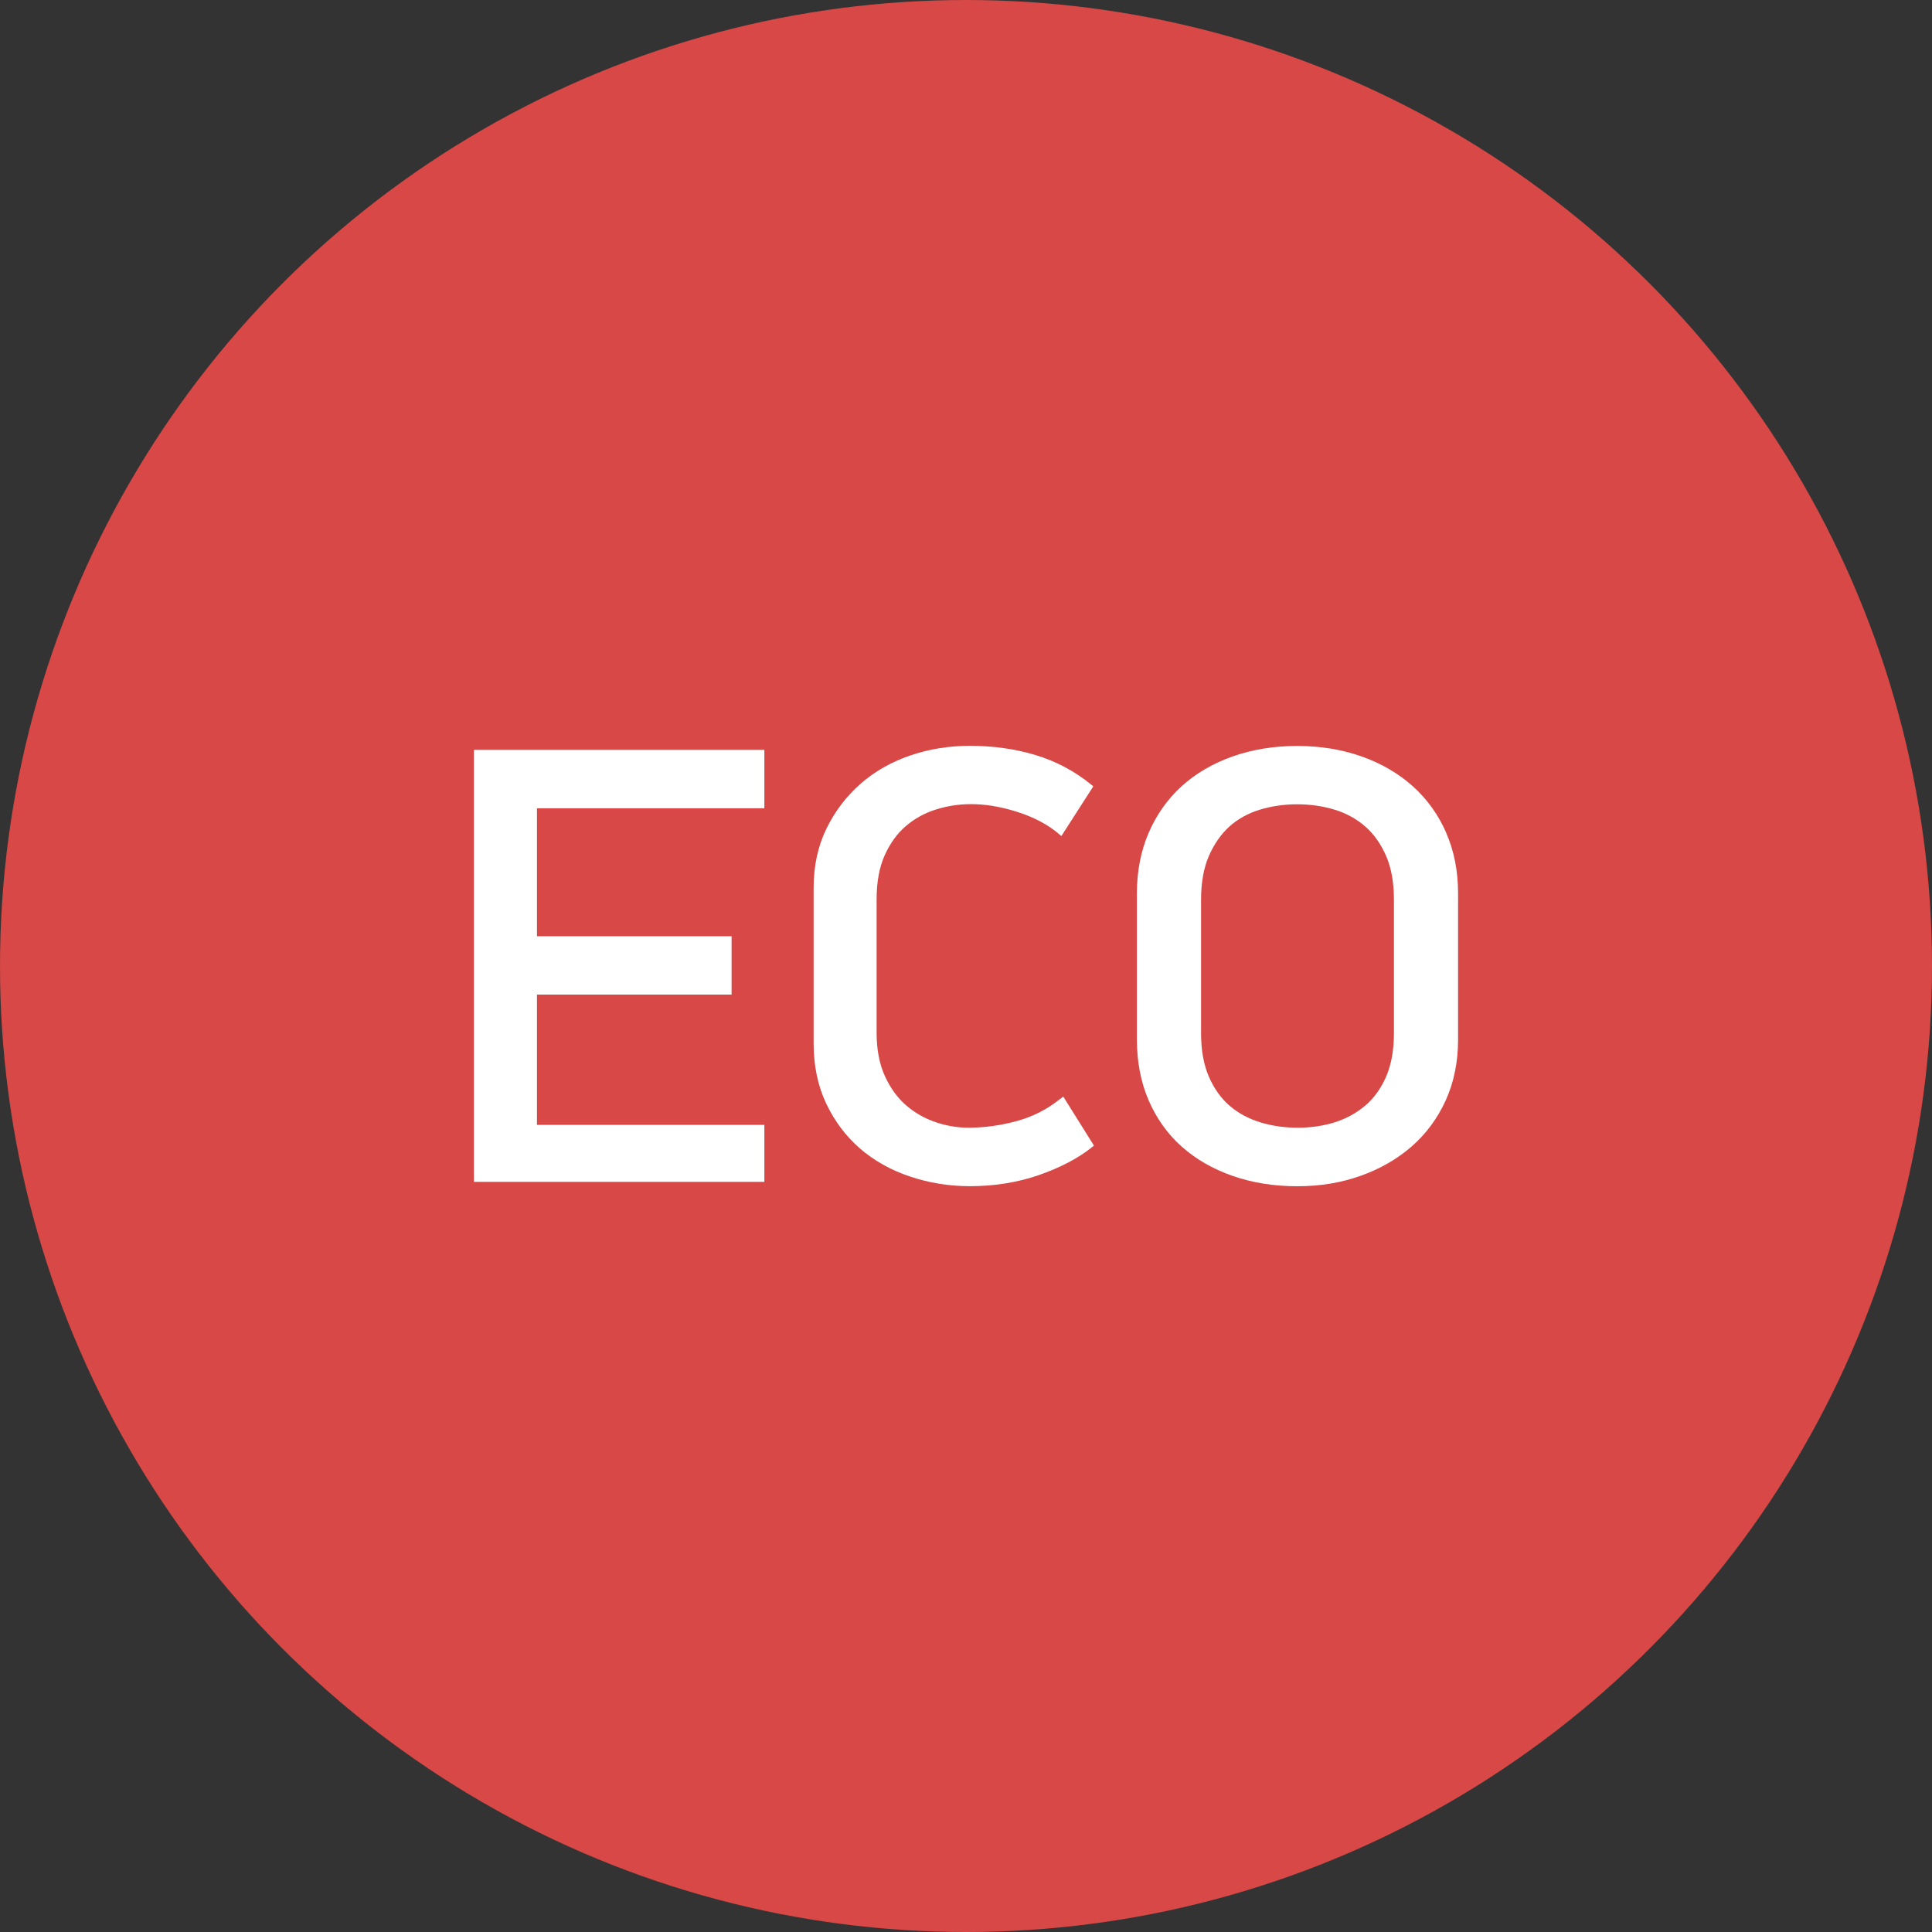
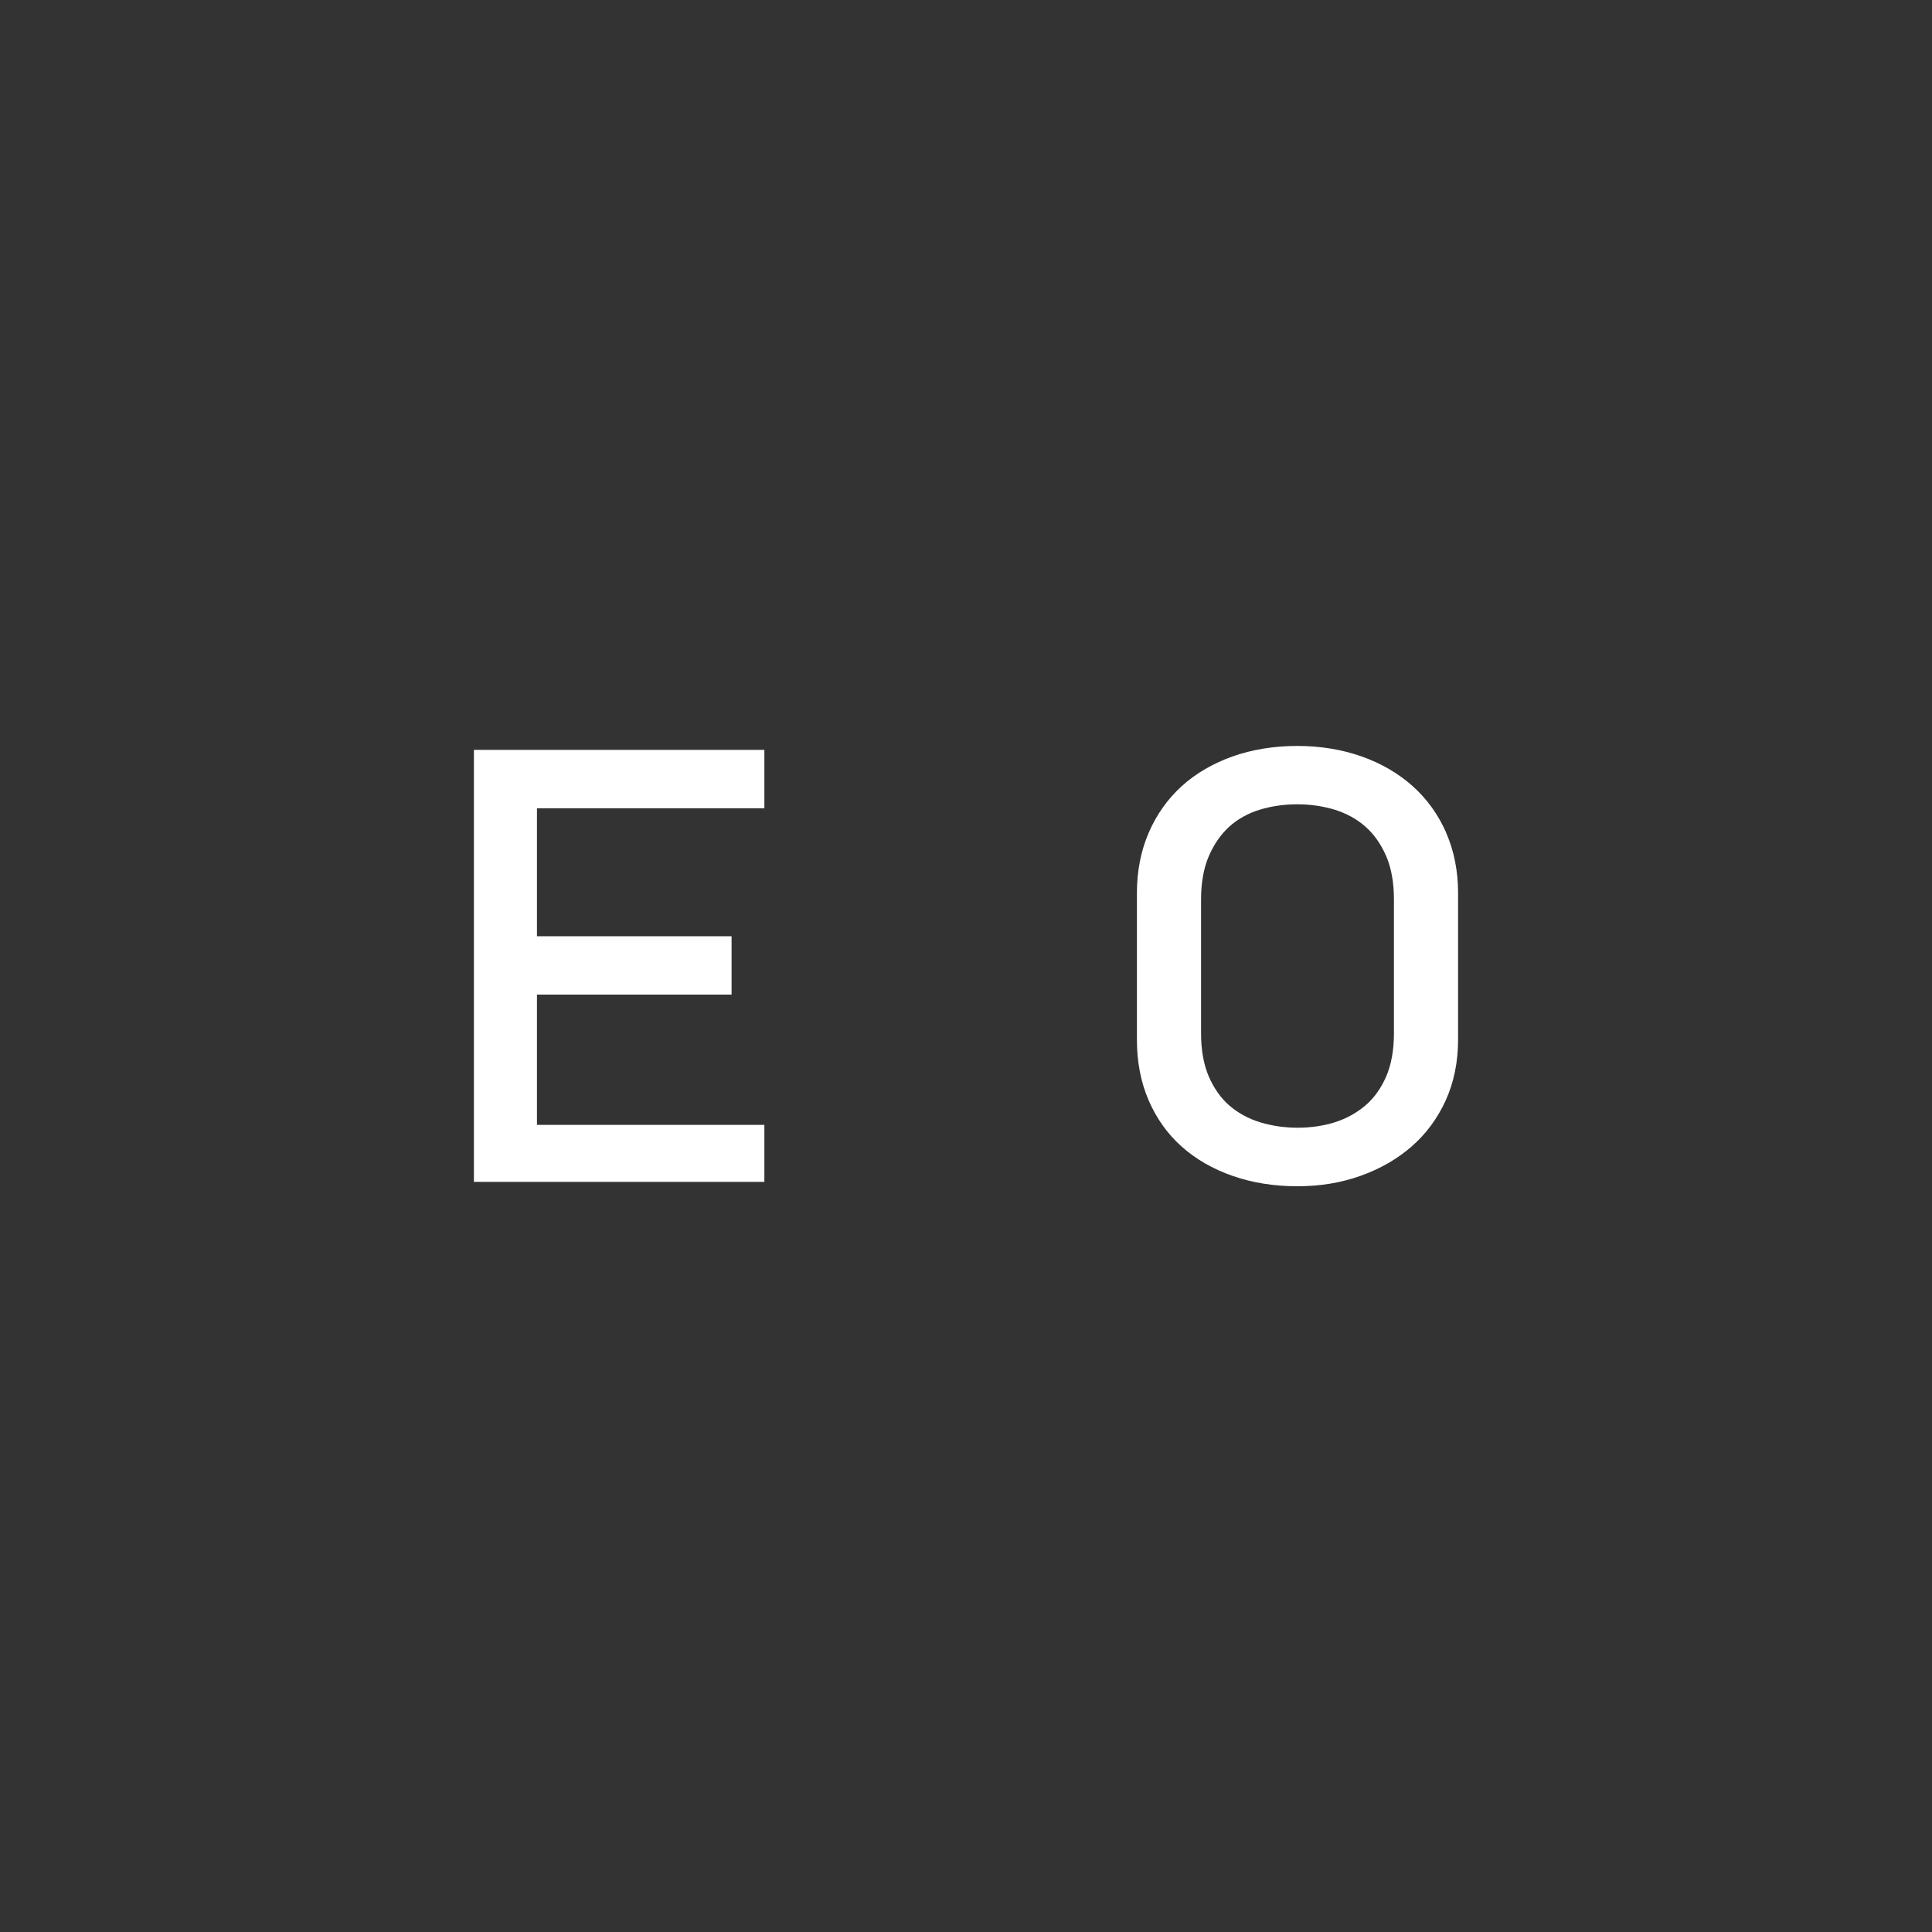
<svg xmlns="http://www.w3.org/2000/svg" id="a" viewBox="0 0 300 300">
  <rect x="0" y="0" width="300" height="300" fill="#333333" stroke="none" />
  <defs>
    <style>.b{fill:#fff;}.c{fill:#d74846;}</style>
  </defs>
-   <circle class="c" cx="150" cy="150" r="150" />
  <g>
    <polygon class="b" points="73.59 183.52 118.69 183.52 118.69 174.67 83.38 174.67 83.38 154.44 113.6 154.44 113.6 145.38 83.38 145.38 83.38 125.51 118.69 125.51 118.69 116.44 73.59 116.44 73.59 183.52" />
-     <path class="b" d="M164.64,170.62c-1.99,1.62-4.26,2.78-6.77,3.46-2.53,.69-5.05,1.03-7.49,1.03-1.66,0-3.37-.28-5.06-.85-1.68-.56-3.22-1.43-4.58-2.59-1.35-1.15-2.47-2.69-3.33-4.57-.86-1.88-1.29-4.15-1.29-6.74v-20.7c0-2.69,.42-4.99,1.25-6.84,.83-1.85,1.92-3.37,3.26-4.52,1.34-1.16,2.9-2.03,4.64-2.58,4.12-1.32,8.36-1.04,12.78,.38,2.52,.81,4.65,1.94,6.32,3.35l.44,.37,4.96-7.72-.35-.28c-2.53-2.07-5.43-3.61-8.6-4.57-3.15-.96-6.59-1.44-10.22-1.44-3.22,0-6.34,.5-9.26,1.5-2.93,1-5.53,2.48-7.72,4.4-2.19,1.92-3.97,4.26-5.29,6.96-1.32,2.7-1.99,5.79-1.99,9.18v24.17c0,3.45,.65,6.59,1.95,9.33,1.29,2.74,3.06,5.09,5.25,6.99,2.19,1.89,4.8,3.36,7.77,4.35,2.95,.99,6.08,1.5,9.3,1.5,3.84,0,7.47-.59,10.78-1.75,3.31-1.16,6.04-2.6,8.13-4.27l.35-.28-4.77-7.62-.44,.36Z" />
    <path class="b" d="M224.56,129.29c-1.23-2.8-2.98-5.23-5.19-7.21-2.21-1.98-4.88-3.54-7.94-4.62-3.05-1.08-6.41-1.63-10-1.63s-6.99,.55-10.04,1.63c-3.06,1.09-5.72,2.64-7.91,4.63-2.18,1.99-3.91,4.42-5.12,7.24-1.21,2.81-1.82,5.95-1.82,9.34v22.78c0,3.44,.61,6.61,1.82,9.41,1.21,2.8,2.93,5.22,5.12,7.17,2.18,1.95,4.84,3.49,7.91,4.56,3.06,1.07,6.44,1.61,10.04,1.61s6.8-.54,9.82-1.61c3.02-1.07,5.69-2.6,7.93-4.55,2.25-1.95,4.03-4.37,5.31-7.17,1.27-2.8,1.92-5.97,1.92-9.41v-22.78c0-3.41-.62-6.56-1.85-9.36Zm-28.89,44.98c-1.81-.56-3.41-1.43-4.75-2.58-1.33-1.15-2.41-2.67-3.21-4.51-.8-1.85-1.21-4.11-1.21-6.71v-20.79c0-2.63,.41-4.91,1.21-6.75,.8-1.85,1.87-3.38,3.17-4.57,1.31-1.18,2.89-2.06,4.7-2.62,1.83-.56,3.8-.85,5.85-.85s4.02,.29,5.85,.85c1.81,.56,3.4,1.44,4.74,2.62,1.34,1.18,2.42,2.72,3.22,4.56,.8,1.85,1.21,4.12,1.21,6.75v20.79c0,2.6-.41,4.86-1.21,6.71-.8,1.84-1.89,3.36-3.25,4.51-1.37,1.16-2.96,2.03-4.73,2.59-3.49,1.1-7.84,1.15-11.58,0Z" />
  </g>
</svg>